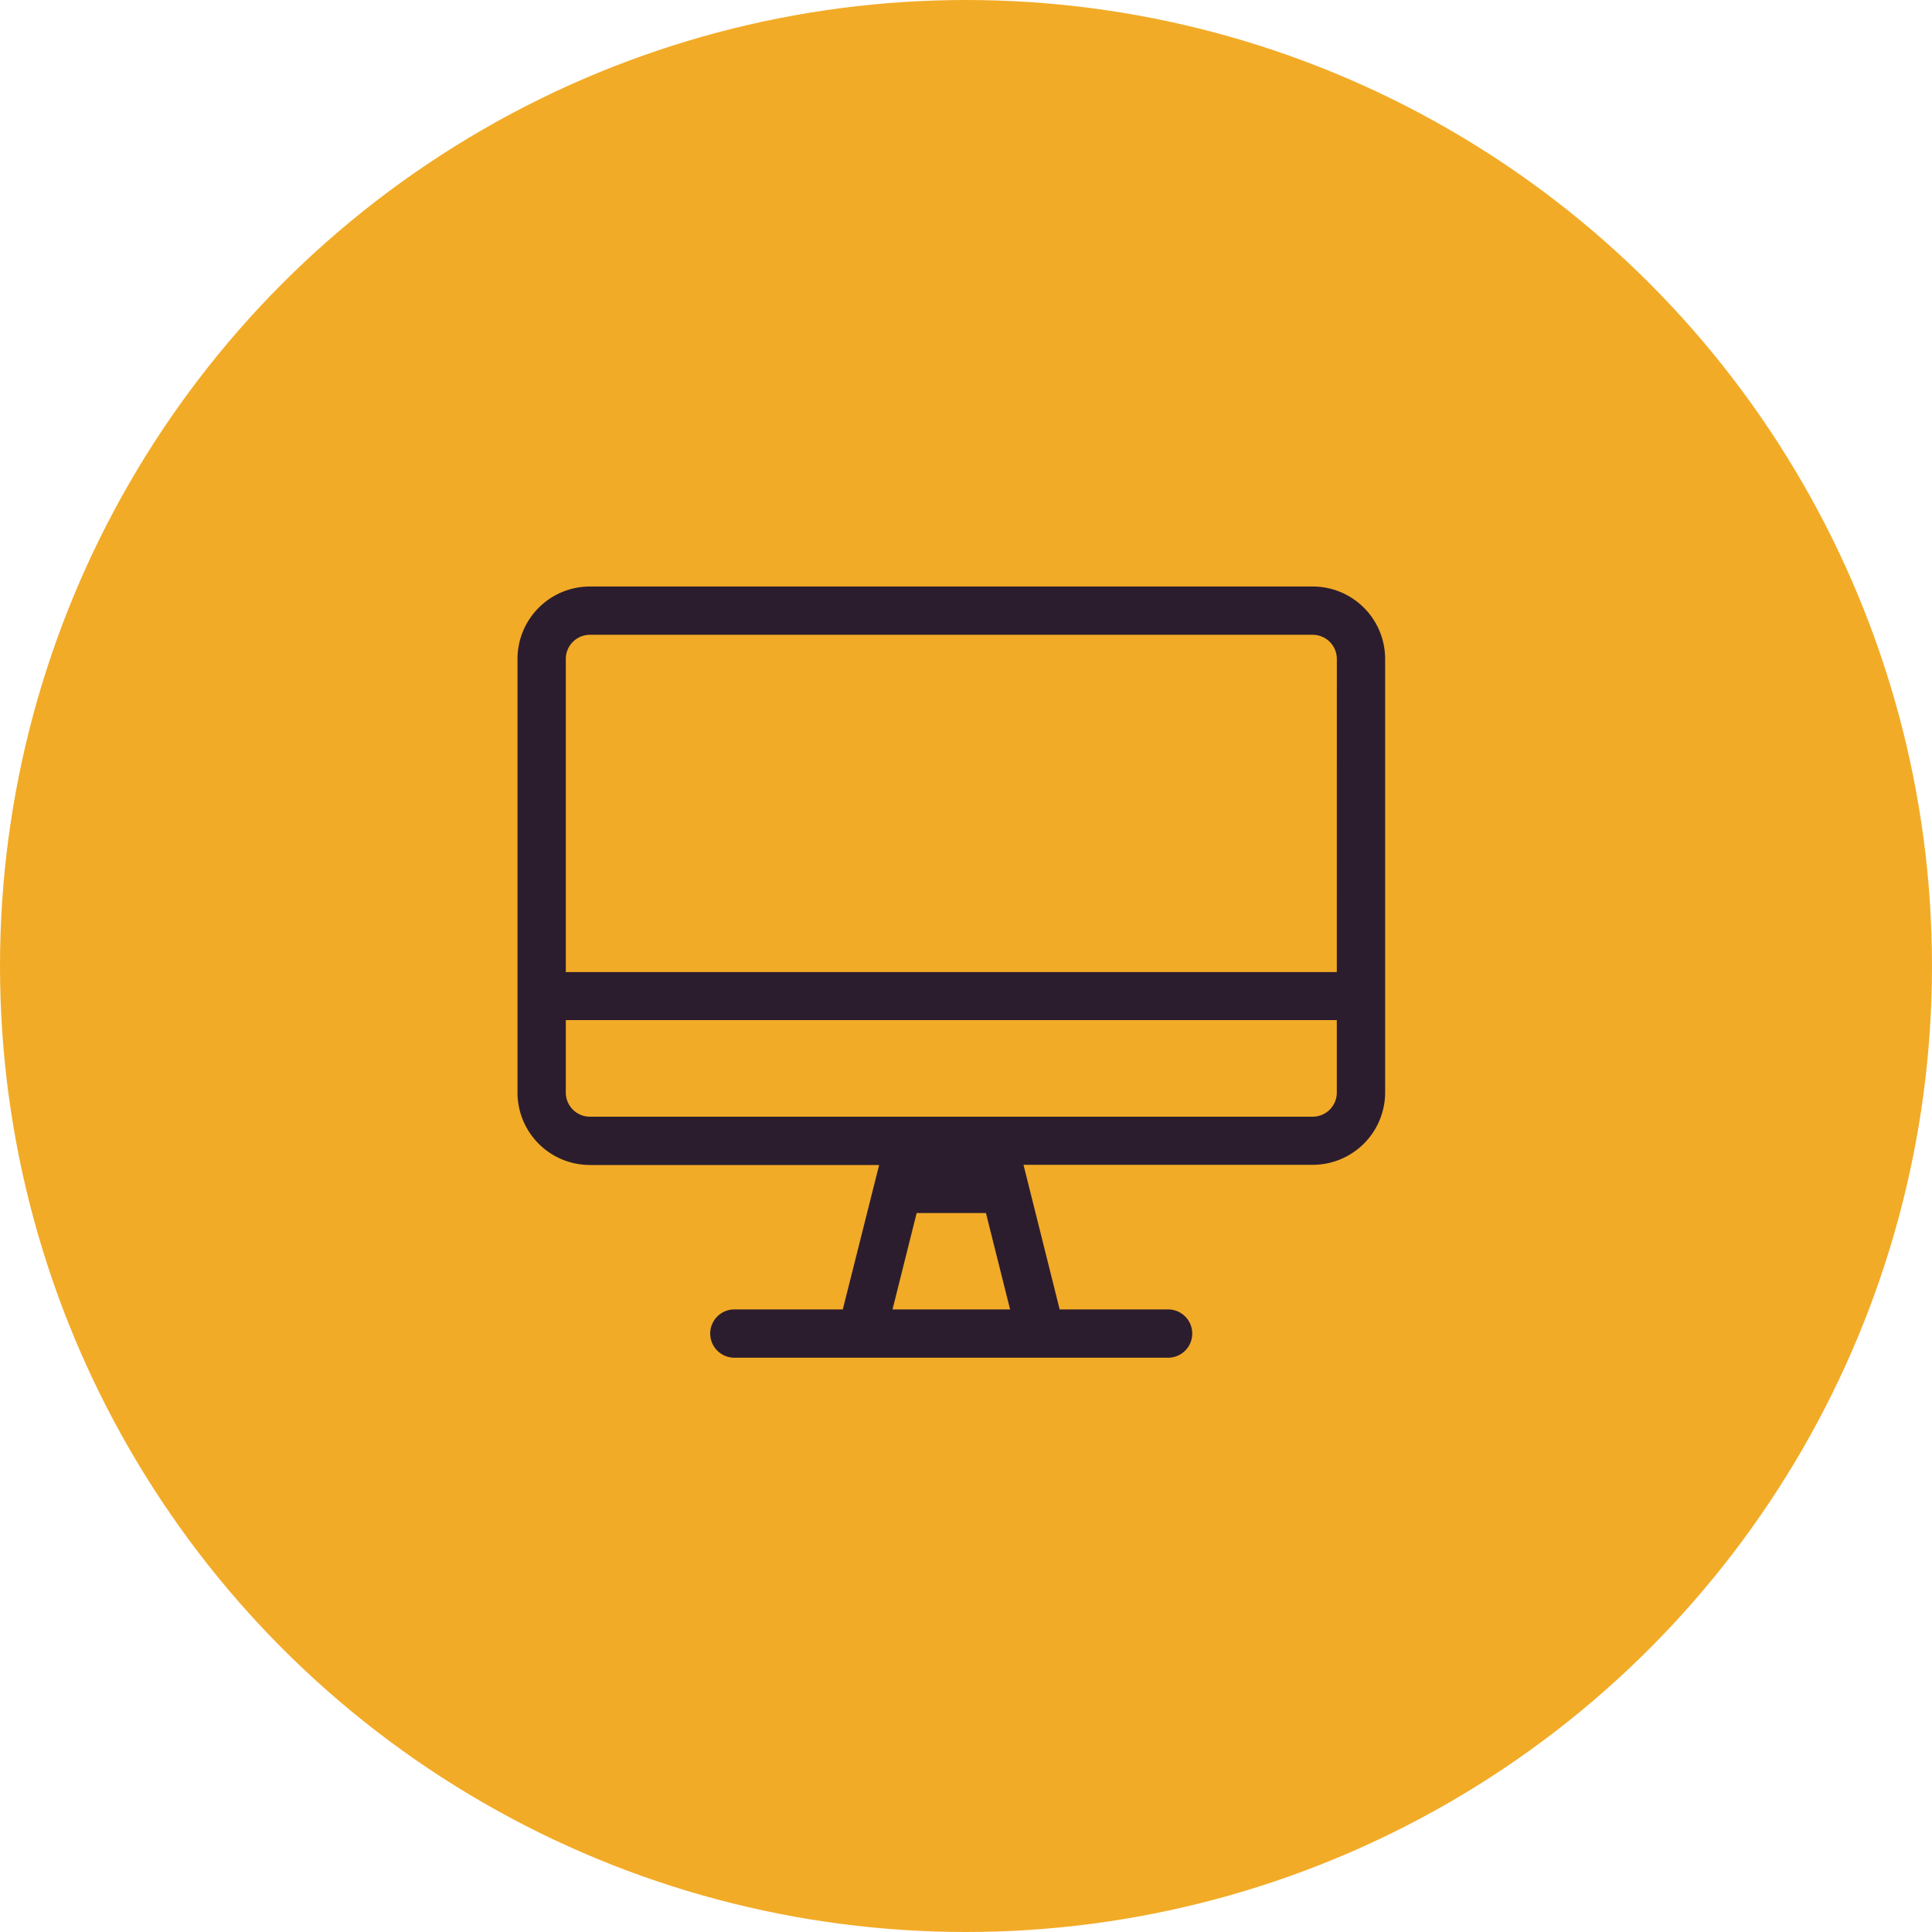
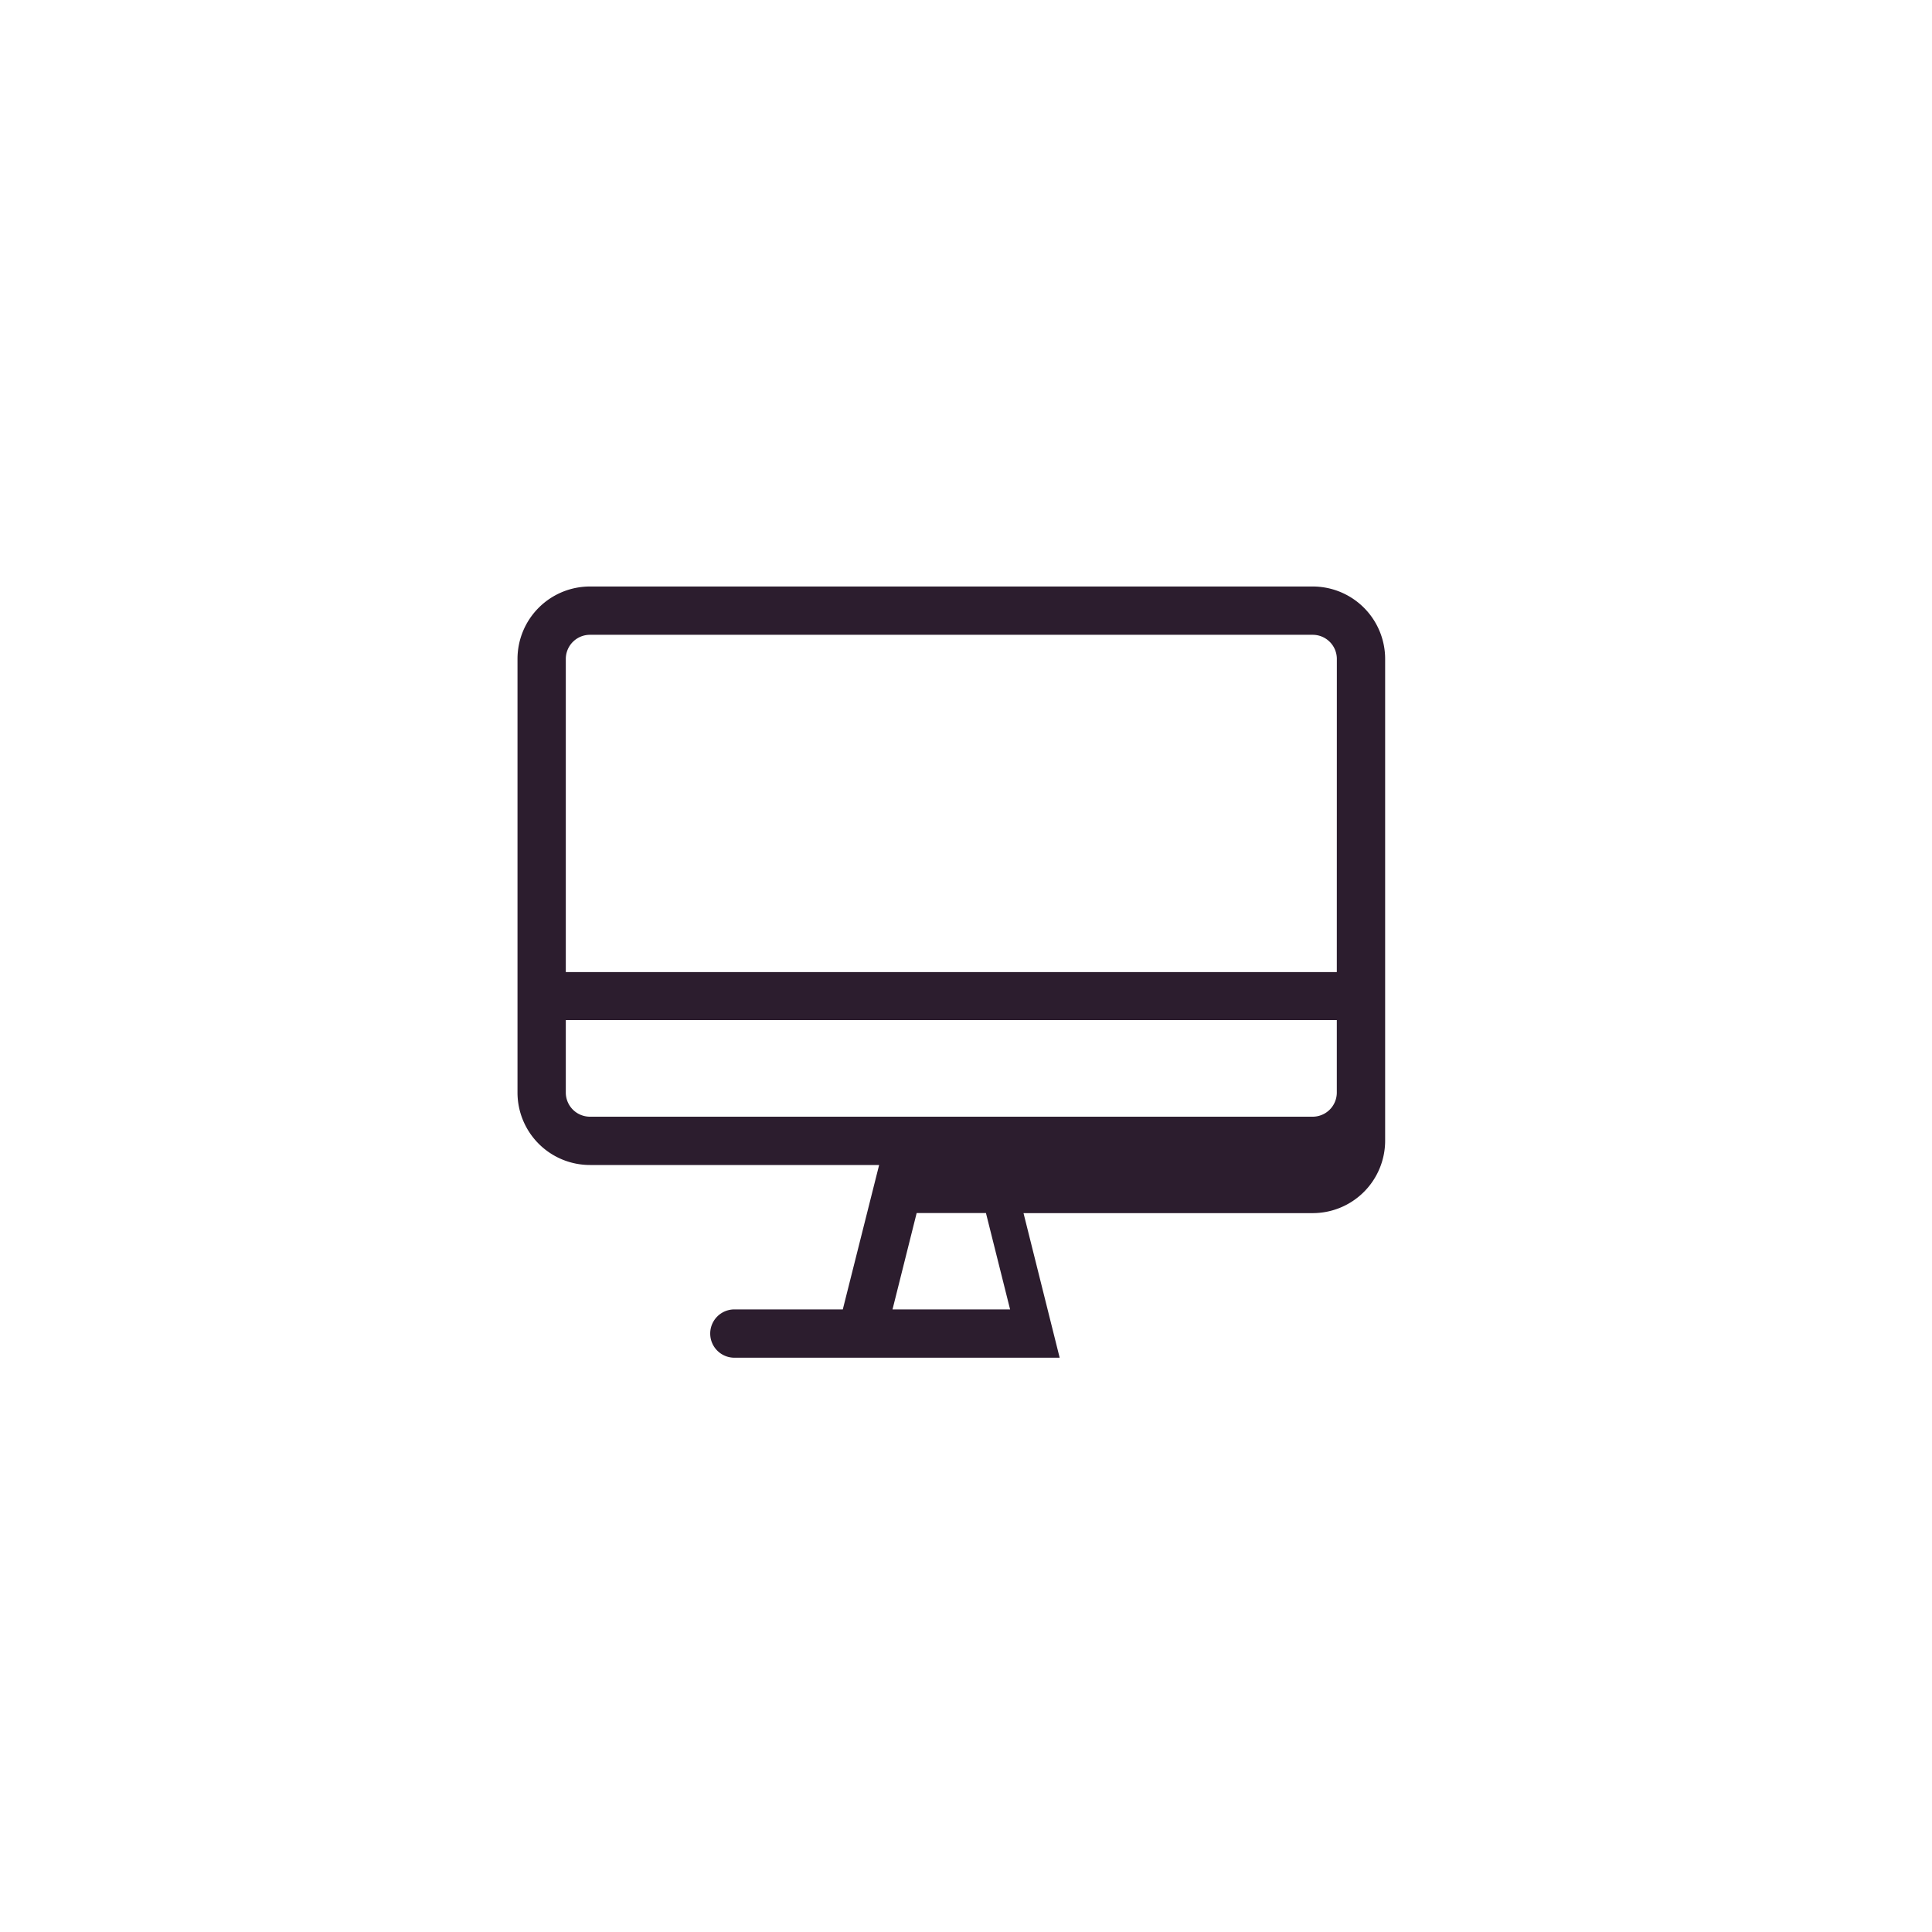
<svg xmlns="http://www.w3.org/2000/svg" width="56" height="56" viewBox="0 0 56 56">
  <g id="Group_96331" data-name="Group 96331" transform="translate(14932 10610)">
-     <circle id="Ellipse_71" data-name="Ellipse 71" cx="28" cy="28" r="28" transform="translate(-14932 -10610)" fill="#f2ab27" />
-     <path id="desktop-alt-light" d="M23.049,0H2.1A2.1,2.1,0,0,0,0,2.1V14.668a2.1,2.1,0,0,0,2.1,2.1h8.382L9.429,20.954H6.286a.7.7,0,0,0,0,1.4H18.858a.7.7,0,0,0,0-1.4H15.715l-1.048-4.191h8.382a2.1,2.1,0,0,0,2.1-2.1V2.1A2.1,2.1,0,0,0,23.049,0ZM10.87,20.954l.7-2.794h2.008l.7,2.794Zm12.878-6.286a.7.7,0,0,1-.7.7H2.1a.7.7,0,0,1-.7-.7v-2.1H23.748Zm0-3.492H1.4V2.1a.7.7,0,0,1,.7-.7H23.049a.7.7,0,0,1,.7.7Z" transform="translate(-14917 -10593)" fill="#2c1d2e" />
+     <path id="desktop-alt-light" d="M23.049,0H2.1A2.1,2.1,0,0,0,0,2.1V14.668a2.1,2.1,0,0,0,2.1,2.1h8.382L9.429,20.954H6.286a.7.7,0,0,0,0,1.4H18.858H15.715l-1.048-4.191h8.382a2.1,2.1,0,0,0,2.1-2.1V2.1A2.1,2.1,0,0,0,23.049,0ZM10.87,20.954l.7-2.794h2.008l.7,2.794Zm12.878-6.286a.7.7,0,0,1-.7.7H2.1a.7.7,0,0,1-.7-.7v-2.1H23.748Zm0-3.492H1.4V2.1a.7.7,0,0,1,.7-.7H23.049a.7.7,0,0,1,.7.7Z" transform="translate(-14917 -10593)" fill="#2c1d2e" />
  </g>
</svg>